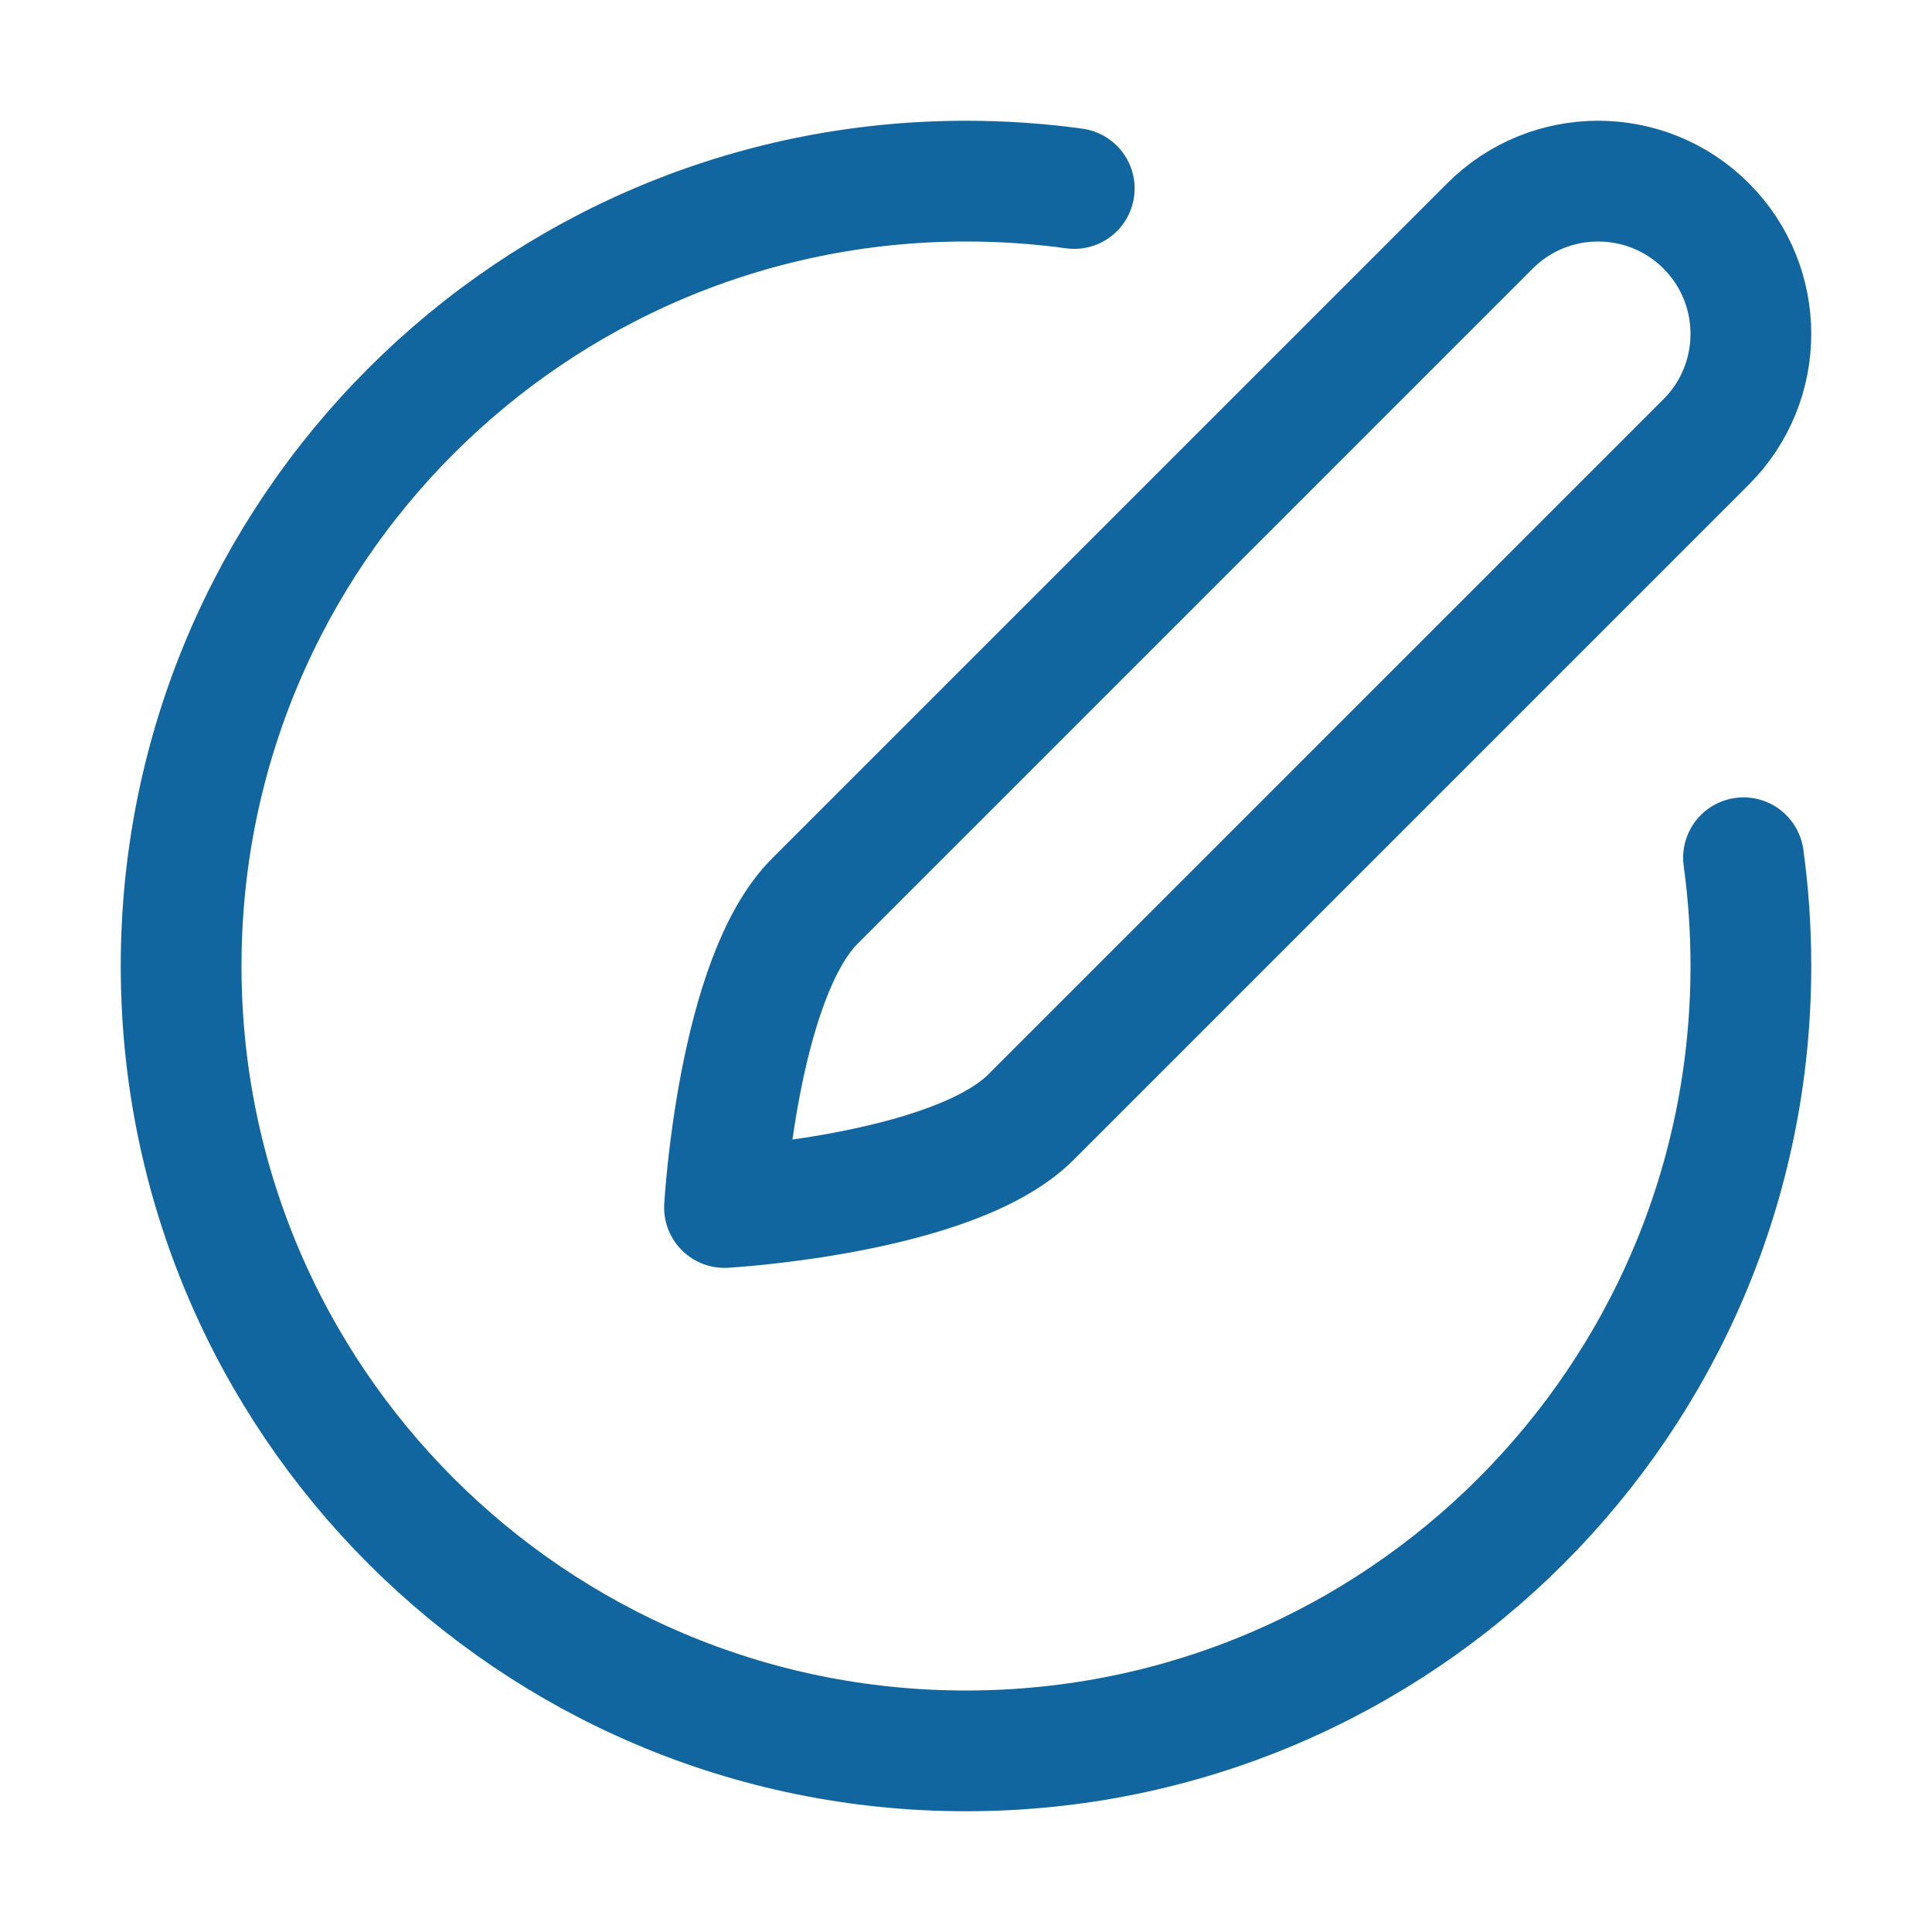
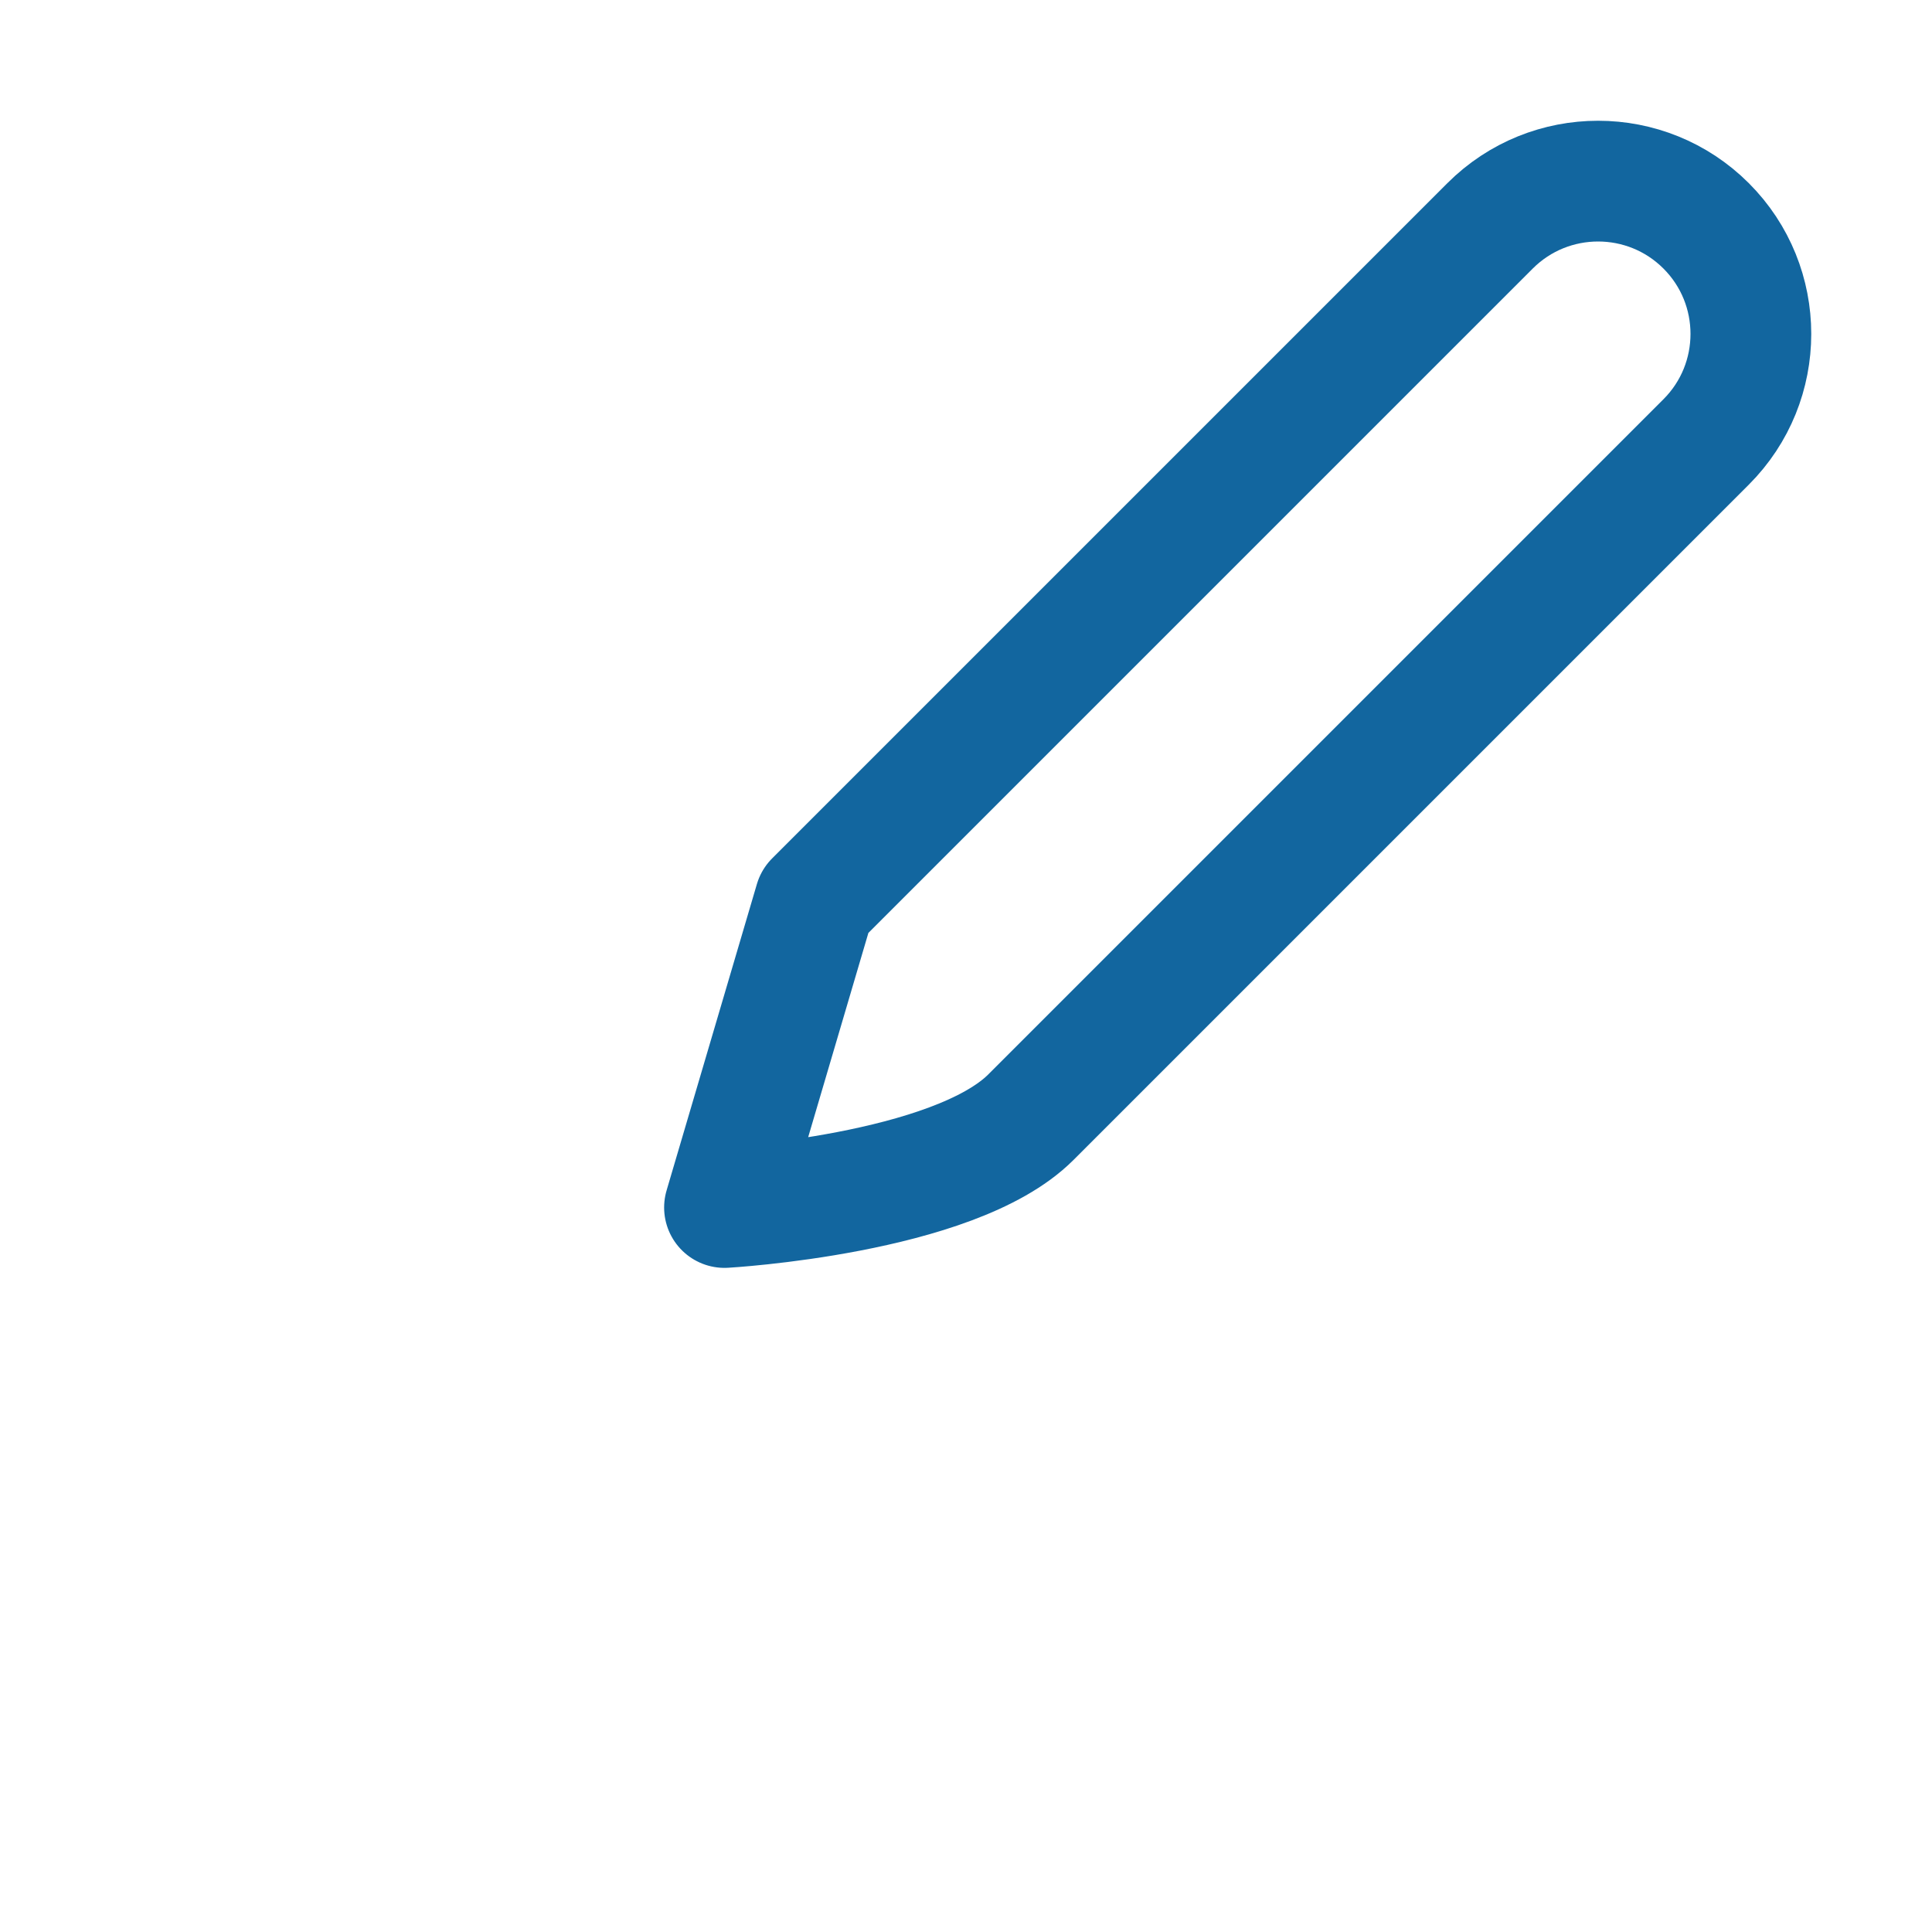
<svg xmlns="http://www.w3.org/2000/svg" width="32" height="32" viewBox="0 0 32 32" fill="none">
-   <path d="M28.878 14.207C28.959 14.793 29 15.392 29 16C29 23.18 23.18 29 16 29C8.82 29 3 23.18 3 16C3 8.82 8.82 3 16 3C16.608 3 17.207 3.041 17.793 3.122" stroke="#12669F" stroke-width="2" stroke-linecap="round" stroke-linejoin="round" />
-   <path d="M12 20C12 20 15.794 19.785 17.075 18.504L28.259 7.32C29.247 6.332 29.247 4.729 28.259 3.741C27.271 2.753 25.668 2.753 24.68 3.741L13.496 14.925C12.215 16.206 12 20 12 20Z" stroke="#12669F" stroke-width="2" stroke-linecap="round" stroke-linejoin="round" />
+   <path d="M12 20C12 20 15.794 19.785 17.075 18.504L28.259 7.32C29.247 6.332 29.247 4.729 28.259 3.741C27.271 2.753 25.668 2.753 24.68 3.741L13.496 14.925Z" stroke="#12669F" stroke-width="2" stroke-linecap="round" stroke-linejoin="round" />
</svg>